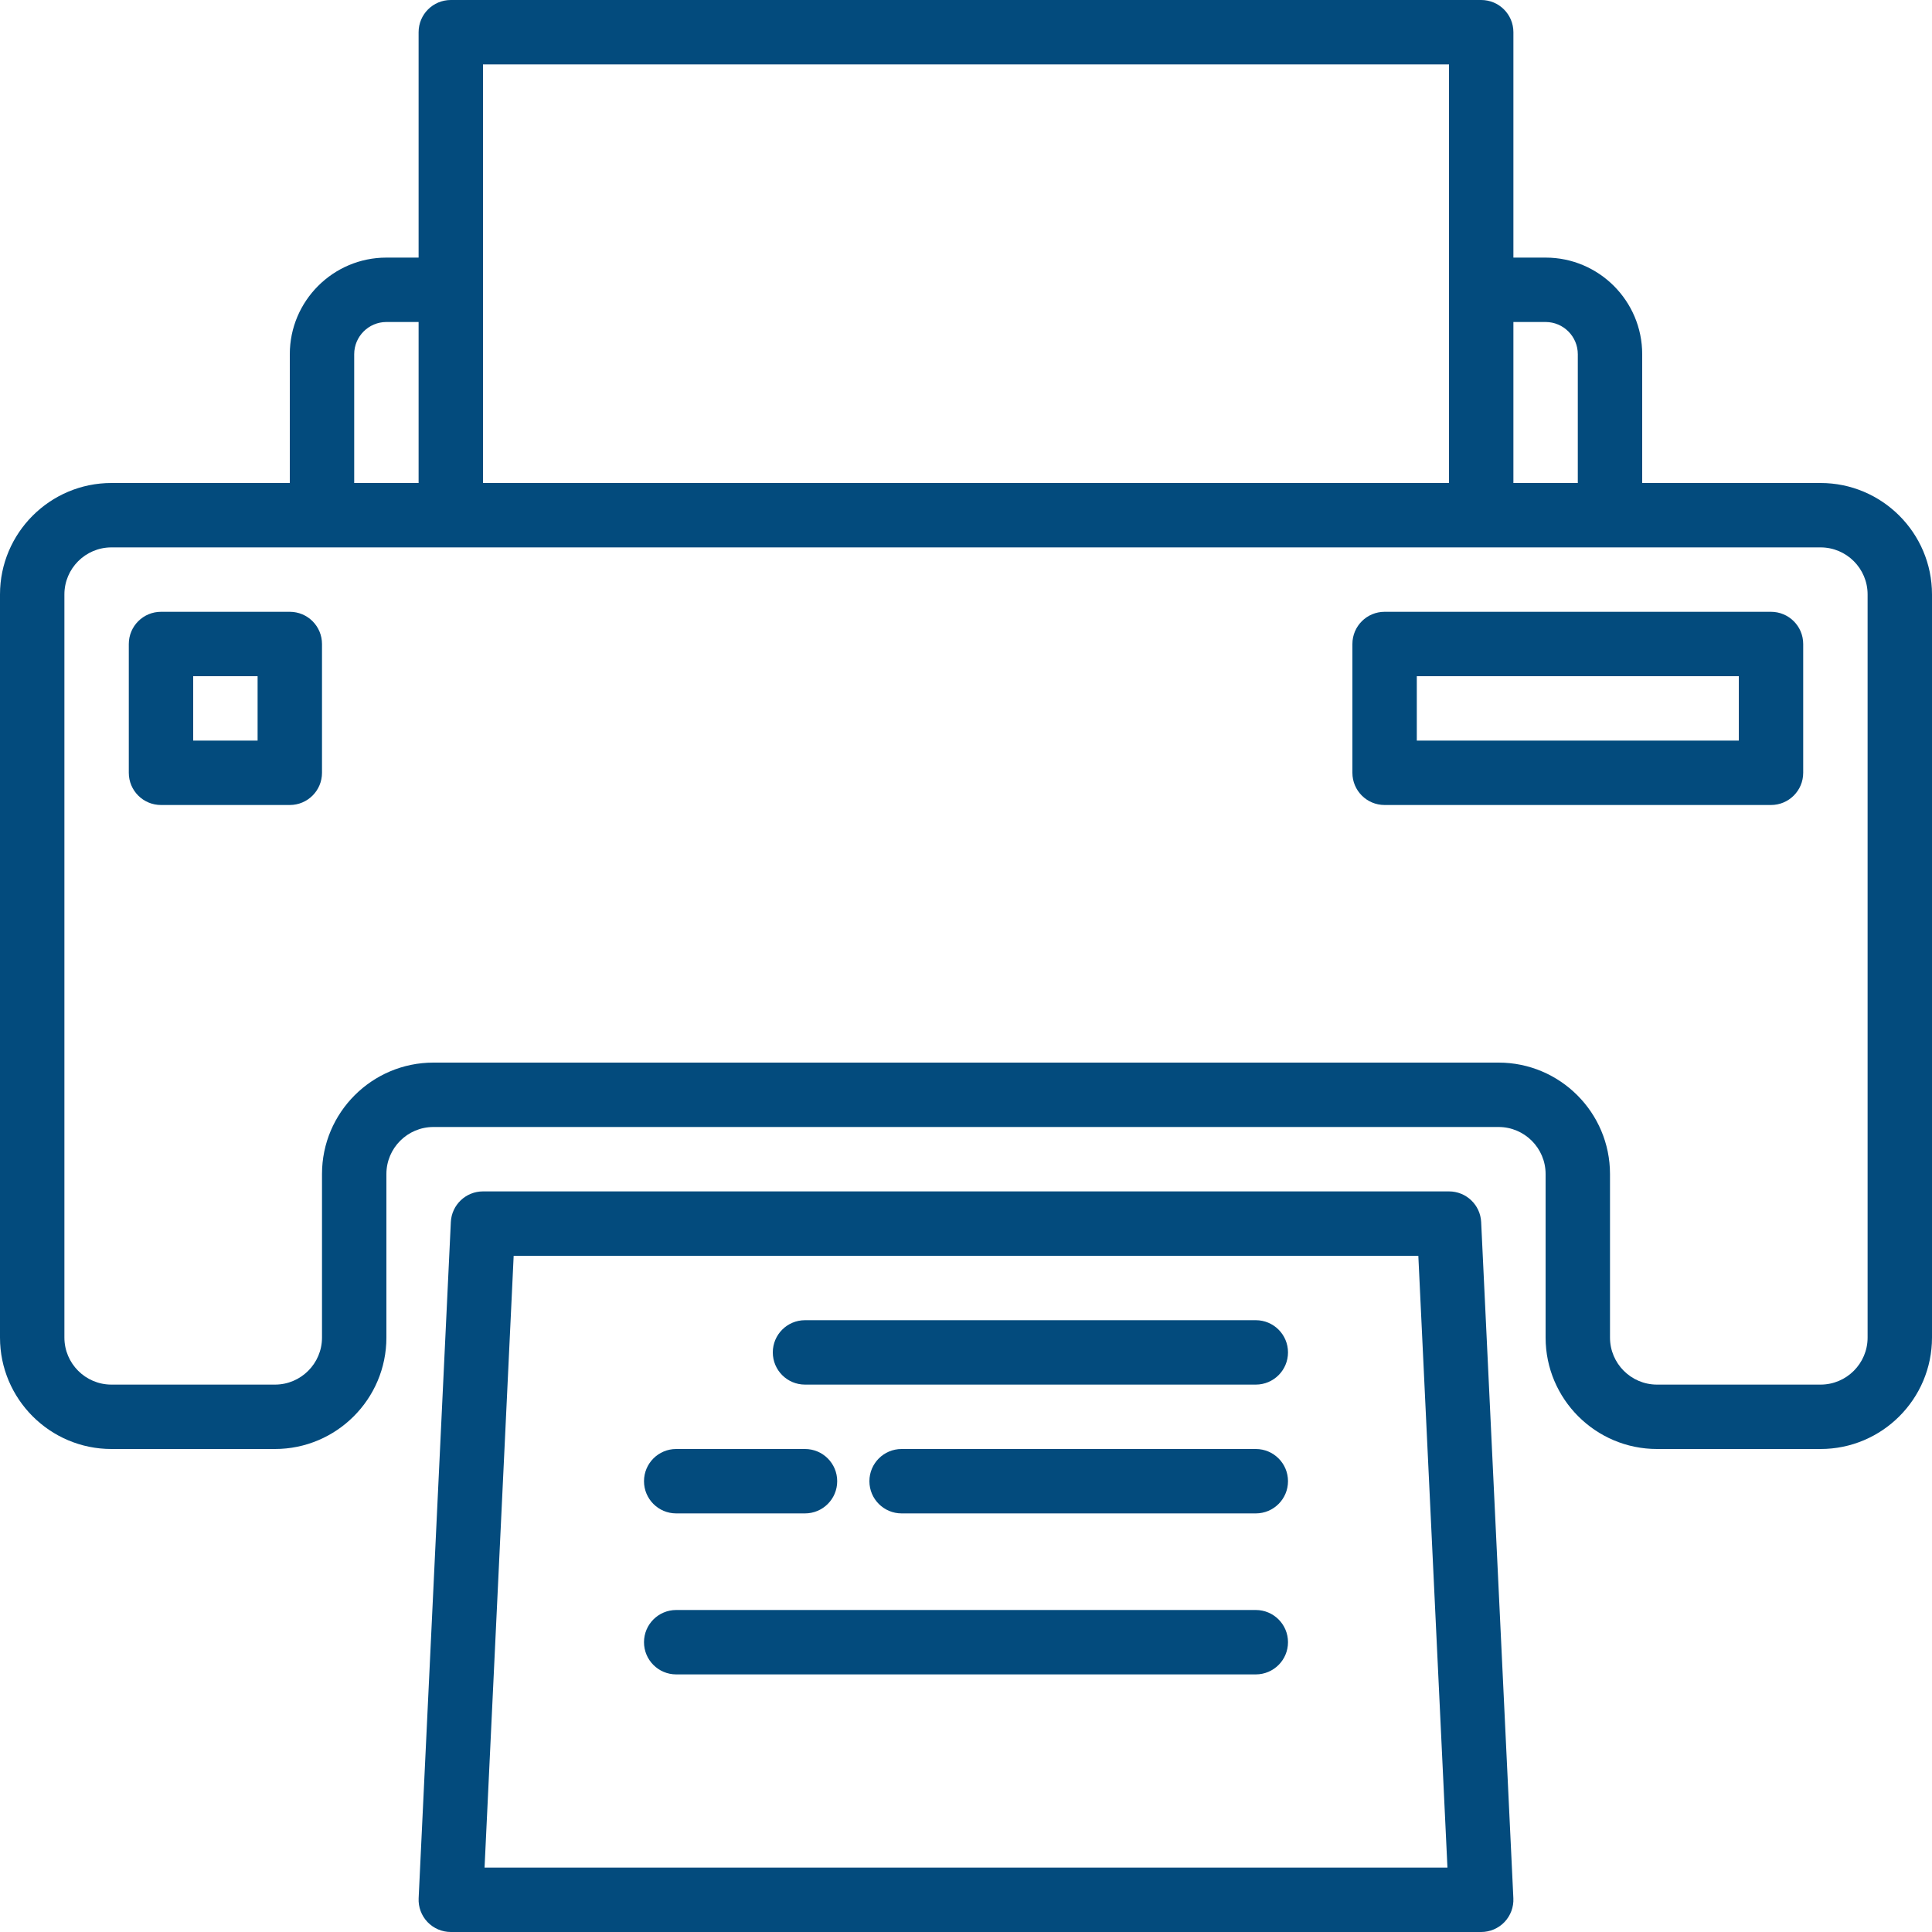
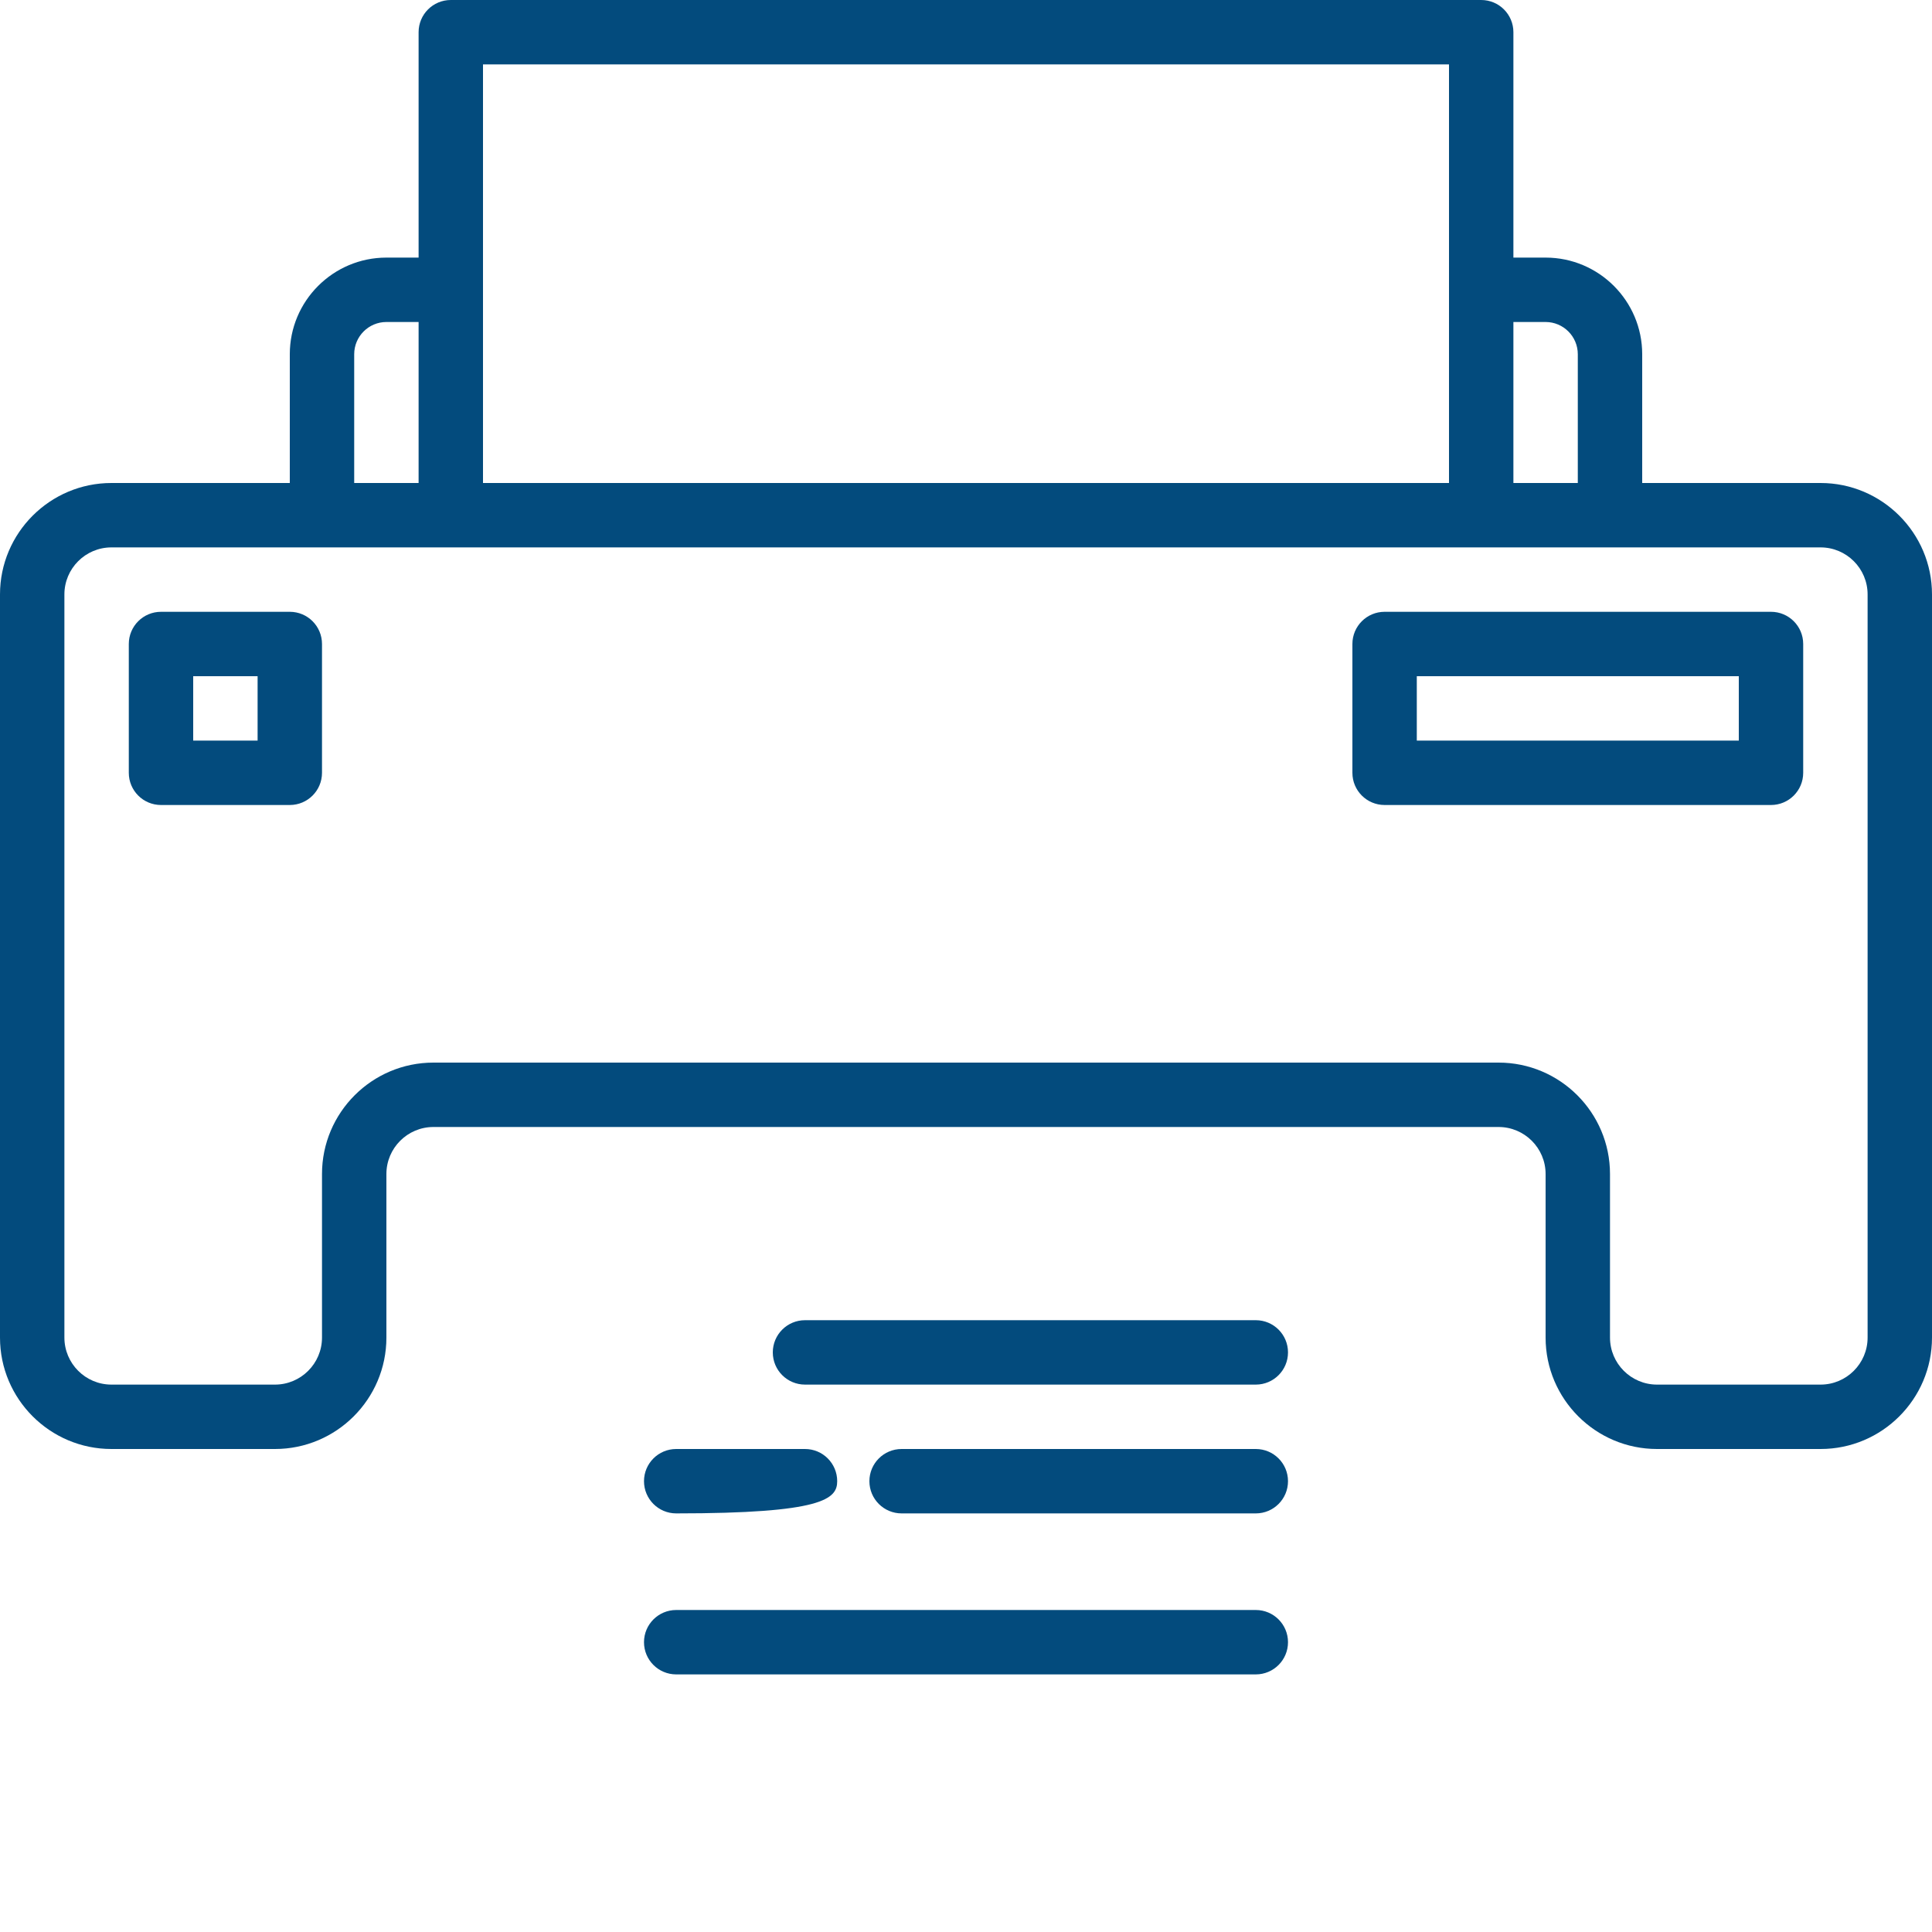
<svg xmlns="http://www.w3.org/2000/svg" width="500" zoomAndPan="magnify" viewBox="0 0 375 375" height="500" preserveAspectRatio="xMidYMid meet" version="1.0">
  <path fill="#034b7d" d="M 353.375 93.75 L 318.75 93.75 L 318.75 68.75 C 318.75 58.41 310.34 50 300 50 L 293.75 50 L 293.75 6.25 C 293.75 2.797 290.953 0 287.5 0 L 87.5 0 C 84.047 0 81.25 2.797 81.25 6.25 L 81.25 50 L 75 50 C 64.66 50 56.25 58.41 56.25 68.75 L 56.25 93.75 L 21.625 93.75 C 9.703 93.75 0 103.453 0 115.375 L 0 259.625 C 0 271.551 9.703 281.25 21.625 281.25 L 53.375 281.25 C 65.297 281.25 75 271.551 75 259.625 L 75 227.875 C 75 222.844 79.094 218.75 84.125 218.75 L 290.875 218.75 C 295.906 218.75 300 222.844 300 227.875 L 300 259.625 C 300 271.551 309.703 281.25 321.625 281.25 L 353.375 281.25 C 365.297 281.25 375 271.551 375 259.625 L 375 115.375 C 375 103.453 365.297 93.75 353.375 93.75 Z M 300 62.5 C 303.445 62.5 306.25 65.305 306.25 68.75 L 306.25 93.75 L 293.75 93.75 L 293.75 62.5 Z M 93.75 12.5 L 281.25 12.5 L 281.25 93.75 L 93.75 93.75 Z M 68.75 68.75 C 68.75 65.305 71.555 62.5 75 62.5 L 81.25 62.5 L 81.25 93.75 L 68.75 93.75 Z M 362.5 259.625 C 362.5 264.656 358.406 268.75 353.375 268.75 L 321.625 268.75 C 316.594 268.75 312.5 264.656 312.5 259.625 L 312.5 227.875 C 312.5 215.949 302.797 206.25 290.875 206.25 L 84.125 206.25 C 72.203 206.25 62.5 215.949 62.5 227.875 L 62.5 259.625 C 62.5 264.656 58.406 268.75 53.375 268.75 L 21.625 268.75 C 16.594 268.75 12.5 264.656 12.5 259.625 L 12.5 115.375 C 12.5 110.344 16.594 106.25 21.625 106.25 L 353.375 106.25 C 358.406 106.25 362.5 110.344 362.5 115.375 Z M 362.5 259.625 " fill-opacity="1" fill-rule="nonzero" />
-   <path fill="#034b7d" d="M 281.25 231.25 L 93.75 231.25 C 90.418 231.25 87.668 233.867 87.508 237.195 L 81.258 368.449 C 81.176 370.16 81.797 371.824 82.977 373.066 C 84.156 374.297 85.789 375 87.5 375 L 287.5 375 C 289.207 375 290.844 374.297 292.023 373.066 C 293.203 371.824 293.824 370.16 293.742 368.449 L 287.492 237.195 C 287.332 233.867 284.582 231.25 281.25 231.25 Z M 94.051 362.5 L 99.703 243.75 L 275.297 243.75 L 280.949 362.5 Z M 94.051 362.5 " fill-opacity="1" fill-rule="nonzero" />
  <path fill="#034b7d" d="M 343.75 118.75 L 268.75 118.75 C 265.297 118.75 262.5 121.547 262.5 125 L 262.5 150 C 262.5 153.453 265.297 156.25 268.75 156.25 L 343.75 156.25 C 347.203 156.25 350 153.453 350 150 L 350 125 C 350 121.547 347.203 118.75 343.75 118.75 Z M 337.5 143.75 L 275 143.75 L 275 131.25 L 337.5 131.25 Z M 337.5 143.75 " fill-opacity="1" fill-rule="nonzero" />
  <path fill="#034b7d" d="M 56.25 118.75 L 31.25 118.75 C 27.797 118.75 25 121.547 25 125 L 25 150 C 25 153.453 27.797 156.25 31.25 156.25 L 56.25 156.25 C 59.703 156.25 62.5 153.453 62.5 150 L 62.5 125 C 62.5 121.547 59.703 118.75 56.25 118.75 Z M 50 143.75 L 37.5 143.75 L 37.5 131.25 L 50 131.25 Z M 50 143.75 " fill-opacity="1" fill-rule="nonzero" />
  <path fill="#034b7d" d="M 243.75 256.25 L 156.25 256.25 C 152.797 256.25 150 259.047 150 262.5 C 150 265.953 152.797 268.75 156.25 268.75 L 243.75 268.75 C 247.203 268.75 250 265.953 250 262.5 C 250 259.047 247.203 256.25 243.75 256.25 Z M 243.75 256.25 " fill-opacity="1" fill-rule="nonzero" />
-   <path fill="#034b7d" d="M 131.25 293.75 L 156.25 293.75 C 159.703 293.75 162.5 290.953 162.5 287.5 C 162.5 284.047 159.703 281.25 156.25 281.25 L 131.25 281.25 C 127.797 281.25 125 284.047 125 287.5 C 125 290.953 127.797 293.75 131.25 293.75 Z M 131.25 293.75 " fill-opacity="1" fill-rule="nonzero" />
+   <path fill="#034b7d" d="M 131.25 293.75 C 159.703 293.75 162.5 290.953 162.5 287.5 C 162.5 284.047 159.703 281.25 156.25 281.25 L 131.25 281.25 C 127.797 281.25 125 284.047 125 287.5 C 125 290.953 127.797 293.75 131.25 293.75 Z M 131.25 293.75 " fill-opacity="1" fill-rule="nonzero" />
  <path fill="#034b7d" d="M 243.75 281.25 L 175 281.25 C 171.547 281.25 168.75 284.047 168.75 287.5 C 168.75 290.953 171.547 293.75 175 293.75 L 243.75 293.75 C 247.203 293.75 250 290.953 250 287.5 C 250 284.047 247.203 281.25 243.75 281.25 Z M 243.75 281.25 " fill-opacity="1" fill-rule="nonzero" />
  <path fill="#034b7d" d="M 243.75 312.5 L 131.25 312.5 C 127.797 312.5 125 315.297 125 318.75 C 125 322.203 127.797 325 131.25 325 L 243.75 325 C 247.203 325 250 322.203 250 318.75 C 250 315.297 247.203 312.5 243.75 312.5 Z M 243.75 312.5 " fill-opacity="1" fill-rule="nonzero" />
</svg>